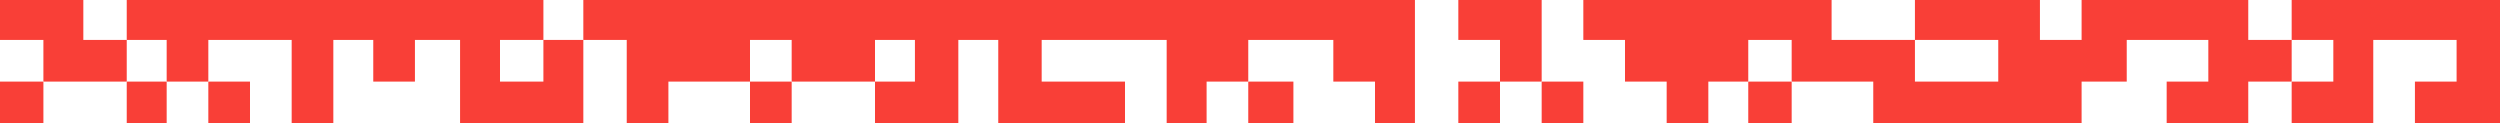
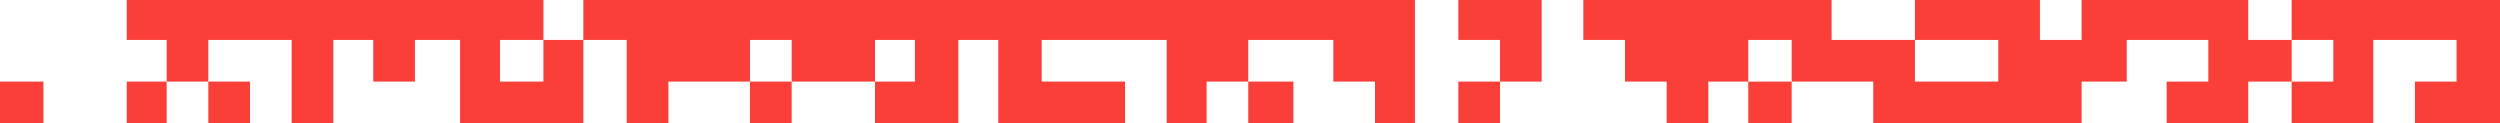
<svg xmlns="http://www.w3.org/2000/svg" width="1440" height="71" viewBox="0 0 1440 71" fill="none">
  <path d="M864 71H840V47H864V71Z" fill="#F93F37" />
  <path d="M1032 71H1007V47H1032V71Z" fill="#F93F37" />
  <path d="M745 71H719V47H745V71Z" fill="#F93F37" />
  <path d="M456 71H432V47H456V71Z" fill="#F93F37" />
-   <path d="M144 71H120V47H144V71Z" fill="#F93F37" />
+   <path d="M144 71H120V47H144Z" fill="#F93F37" />
  <path d="M96 71H73V47H96V71Z" fill="#F93F37" />
-   <path d="M912 71H888V47H912V71Z" fill="#F93F37" />
  <path d="M25 71H0V47H25V71Z" fill="#F93F37" />
  <path d="M265 71H288H313H336V47V23H313V47H288V23H313V0H288H265H239H215H192H168H144H120H96H73V23H96V47H120V23H144H168V47V71H192V47V23H215V47H239V23H265V47V71Z" fill="#F93F37" />
  <path d="M0 0H48H25H0Z" fill="#F93F37" />
-   <path d="M48 47H73V23H48V0H0V23H25V47H48Z" fill="#F93F37" />
  <path d="M552 23H575V47V71H600H624H648V47H624H600V23H624H648H672V47V71H695V47H719V23H745H768V47H792V71H815V47V23V0H792H768H745H719H695H672H648H624H600H575H552H527H504H480H456H432H408H385H361H336V23H361V47V71H385V47H408H432V23H456V47H480H504V23H527V47H504V71H527H552V47V23Z" fill="#F93F37" />
  <path d="M1127 71H1151H1175H1199V47H1225V23H1248H1272V47H1248V71H1272H1295V47H1320V23H1295V0H1272H1248H1225H1199V23H1175V0H1151H1127H1103V23H1127H1151V47H1127H1103V23H1079H1055V0H1032H1007H984H960H936H912V23H936V47H960V71H984V47H1007V23H1032V47H1055H1079V71H1103H1127Z" fill="#F93F37" />
  <path d="M840 23H864V47H888V23V0H864H840V23Z" fill="#F93F37" />
  <path d="M1415 71H1440V47V23V0H1415H1391H1367H1344H1320V23H1344V47H1320V71H1344H1367V47V23H1391H1415V47H1391V71H1415Z" fill="#F93F37" />
</svg>